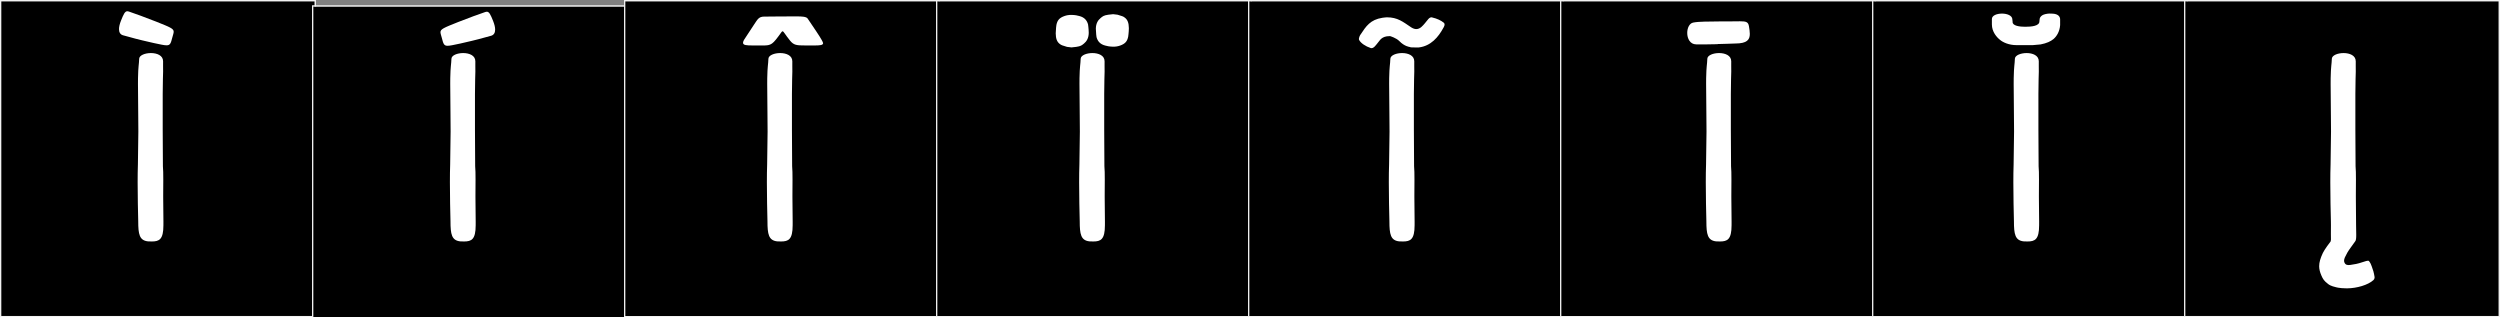
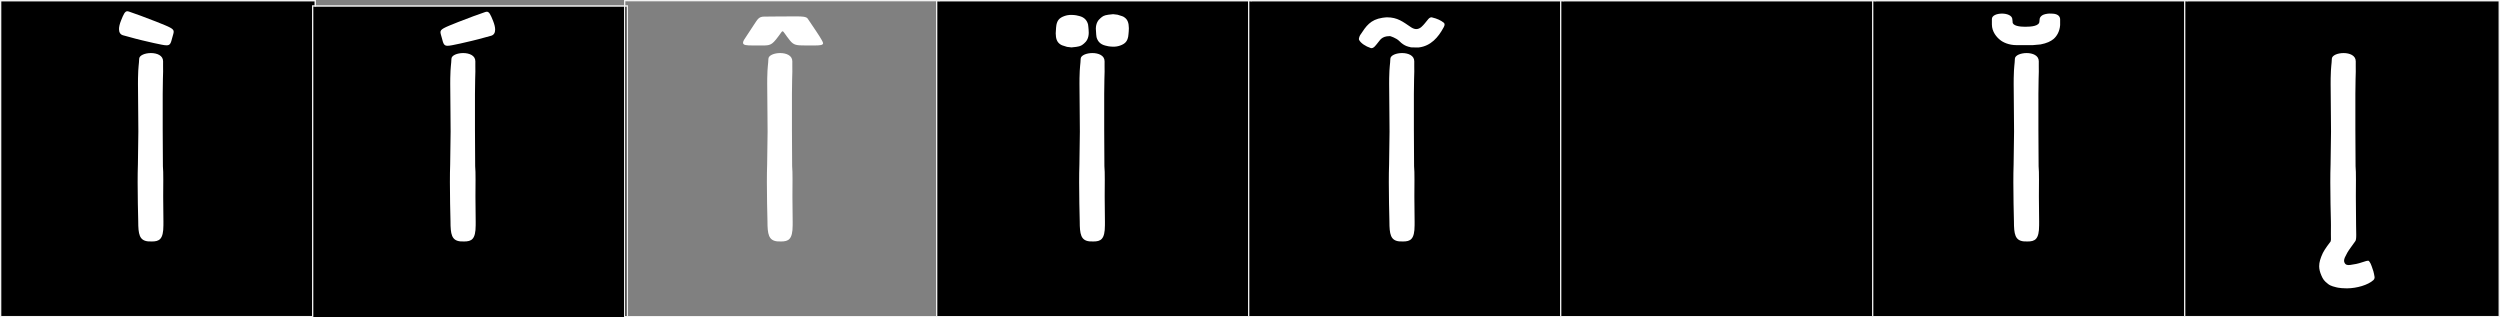
<svg xmlns="http://www.w3.org/2000/svg" version="1.1" id="Layer_1" x="0px" y="0px" width="1891px" height="240px" viewBox="0 0 1891 240" enable-background="new 0 0 1891 240" xml:space="preserve">
  <rect x="0" y="0" width="1891" height="240" fill="#808080" stroke="none" />
  <g>
    <rect y="1" width="238" height="239" />
    <g>
      <path fill="#F2F2F2" d="M238,1v238H1V1H238 M239,0H0v240h239V0L239,0z" />
    </g>
  </g>
  <g>
    <rect x="236" y="5" width="238" height="239" />
    <g>
      <path fill="#F2F2F2" d="M474,5v238H237V5H474 M475,4H236v240h239V4L475,4z" />
    </g>
  </g>
  <g>
-     <rect x="472" y="1" width="238" height="239" />
    <g>
      <path fill="#F2F2F2" d="M710,1v238H473V1H710 M711,0H472v240h239V0L711,0z" />
    </g>
  </g>
  <g>
    <rect x="708" y="1" width="238" height="239" />
    <g>
      <path fill="#F2F2F2" d="M946,1v238H709V1H946 M947,0H708v240h239V0L947,0z" />
    </g>
  </g>
  <g>
    <rect x="944" y="1" width="238" height="239" />
    <g>
      <path fill="#F2F2F2" d="M1182,1v238H945V1H1182 M1183,0H944v240h239V0L1183,0z" />
    </g>
  </g>
  <g>
    <rect x="1180" y="1" width="238" height="239" />
    <g>
      <path fill="#F2F2F2" d="M1418,1v238h-237V1H1418 M1419,0h-239v240h239V0L1419,0z" />
    </g>
  </g>
  <g>
    <rect x="1416" y="1" width="238" height="239" />
    <g>
      <path fill="#F2F2F2" d="M1654,1v238h-237V1H1654 M1655,0h-239v240h239V0L1655,0z" />
    </g>
  </g>
  <g>
    <rect x="1652" y="1" width="238" height="239" />
    <g>
      <path fill="#F2F2F2" d="M1890,1v238h-237V1H1890 M1891,0h-239v240h239V0L1891,0z" />
    </g>
  </g>
  <g>
    <path fill="#FFFFFF" d="M102.542,29.268c-4.076-1.187-7.973-2.108-9.593-2.61c-1.968-0.61-2.932-2.222-2.932-4.635   c0-1.741,0.503-3.901,1.494-6.401c1.97-4.971,3.003-7.126,4.824-7.126c0.33,0,0.687,0.071,1.079,0.209   c5.503,1.934,11.56,4.019,20.632,7.63c10.782,4.291,13.329,5.334,13.329,7.661c0,1.052-0.52,2.366-1.036,4.361   c-1.126,4.357-1.548,5.919-4.344,5.919c-1.861,0-4.775-0.691-9.648-1.713C111.115,31.465,102.542,29.268,102.542,29.268z    M104.563,87.516c-0.081-3.59-0.201-16.76-0.201-24.171c0-1.78,0.007-3.228,0.023-4.13c0.17-9.508,0.737-10.182,0.89-14.773   c0.087-2.625,4.457-4.305,8.878-4.305c4.573,0,9.201,1.797,9.201,6.199c0,0.946-0.008,2.387-0.008,3.852   c0,1.475,0.031,2.719,0.031,4.014c0,2.891-0.303,6.432-0.303,16.938v26.699l0.15,27.899c0.226,2.09,0.284,5.963,0.284,10.104   c0,4.428-0.067,9.162-0.067,12.352c0,0.664,0.003,1.262,0.01,1.774c0.058,4.243,0.172,12.523,0.172,17.876   c0,0.975-0.003,1.852-0.012,2.59c0,10.717-3.16,12.217-8.809,12.217c-0.919,0-1.904-0.041-2.952-0.086   c-6.395-0.738-7.289-5.38-7.289-15.17c-0.183-7.295-0.447-18.833-0.447-29.467c0-4.922,0.057-9.65,0.204-13.675l0.335-24.698   L104.563,87.516z" />
    <path fill="#FFFFFF" d="M338.549,34.632c-2.796,0-3.218-1.562-4.344-5.919c-0.516-1.996-1.036-3.311-1.036-4.361   c0-2.328,2.547-3.371,13.33-7.662c9.072-3.61,15.129-5.695,20.632-7.629c0.393-0.139,0.749-0.209,1.079-0.209   c1.821,0,2.854,2.154,4.824,7.126c0.991,2.5,1.494,4.659,1.494,6.401c0,2.412-0.964,4.024-2.932,4.635   c-1.62,0.502-5.518,1.424-9.593,2.609c0,0-8.574,2.198-13.805,3.296C343.324,33.939,340.411,34.632,338.549,34.632z    M340.759,87.516c-0.081-3.59-0.201-16.76-0.201-24.171c0-1.78,0.007-3.228,0.023-4.13c0.17-9.508,0.737-10.182,0.89-14.773   c0.087-2.625,4.457-4.305,8.878-4.305c4.573,0,9.201,1.797,9.201,6.199c0,0.946-0.008,2.387-0.008,3.852   c0,1.475,0.031,2.719,0.031,4.014c0,2.891-0.303,6.432-0.303,16.938v26.699l0.15,27.899c0.226,2.09,0.284,5.963,0.284,10.104   c0,4.428-0.067,9.162-0.067,12.352c0,0.664,0.003,1.262,0.01,1.774c0.058,4.243,0.172,12.523,0.172,17.876   c0,0.975-0.003,1.852-0.012,2.59c0,10.717-3.16,12.217-8.809,12.217c-0.919,0-1.904-0.041-2.952-0.086   c-6.395-0.738-7.289-5.38-7.289-15.17c-0.183-7.295-0.447-18.833-0.447-29.467c0-4.922,0.057-9.65,0.204-13.675l0.335-24.698   L340.759,87.516z" />
    <path fill="#FFFFFF" d="M578.094,12.549c0.149,0,0.303,0.003,0.46,0.008l0.247-0.002c2.994-0.102,17.46-0.1,20.673-0.146   c0.293,0.004,0.596,0.005,0.904,0.005c0.819,0,1.688-0.01,2.561-0.01c3.442,0,6.971,0.149,7.95,1.616   c9.046,13.554,5.162,7.477,9.046,13.554c0.803,1.255,2.65,4.321,2.65,5.074c0,1.517-2.267,1.746-6.874,1.746   c-0.472,0-0.968-0.003-1.488-0.006c-0.854-0.007-1.656-0.008-2.411-0.008c-0.917,0-1.764,0.003-2.548,0.003   c-6.719,0-8.836-0.182-11.664-3.645c-3.876-4.747-4.811-7.074-5.667-7.074c-0.297,0-0.585,0.281-0.983,0.838   c-6.564,9.176-7.452,9.899-13.836,9.899c-0.857,0-1.813-0.013-2.896-0.021c-0.504-0.004-0.994-0.005-1.47-0.005   c-1.241,0-2.387,0.009-3.43,0.009c-4.673,0-7.292-0.17-7.292-2.027c0-0.544,0.225-1.232,0.688-2.104l7.788-11.881   C572.952,14.841,573.77,12.549,578.094,12.549z M580.516,87.516c-0.08-3.59-0.201-16.76-0.201-24.171   c0-1.78,0.007-3.228,0.023-4.13c0.17-9.508,0.736-10.182,0.89-14.773c0.088-2.625,4.458-4.305,8.879-4.305   c4.573,0,9.201,1.797,9.201,6.199c0,0.946-0.009,2.387-0.009,3.852c0,1.475,0.031,2.719,0.031,4.014   c0,2.891-0.303,6.432-0.303,16.938v26.699l0.15,27.899c0.226,2.09,0.284,5.963,0.284,10.104c0,4.428-0.066,9.162-0.066,12.352   c0,0.664,0.003,1.262,0.01,1.774c0.058,4.243,0.173,12.523,0.173,17.876c0,0.975-0.004,1.852-0.013,2.59   c0,10.717-3.16,12.217-8.81,12.217c-0.919,0-1.903-0.041-2.951-0.086c-6.395-0.738-7.289-5.38-7.289-15.17   c-0.184-7.295-0.446-18.833-0.446-29.467c0-4.922,0.056-9.65,0.203-13.675l0.336-24.698L580.516,87.516z" />
    <path fill="#FFFFFF" d="M816.316,12.1c3.915,0.955,5.878,3.291,6.705,6.451l0.003,0.068c0,0,0.455,3.043,0.502,6.256   c-0.053,4.13-1.729,6.521-3.569,8.033c-1.622,1.334-2.391,2.062-5.864,2.551c-0.105,0.015-3.527,0.374-3.646,0.401   c-0.119-0.027-3.254-0.368-3.355-0.401c-3.586-1.201-4.063-1.039-5.686-2.372c-1.84-1.513-2.806-3.726-2.858-7.855   c0.048-3.213,0.503-6.256,0.503-6.256l0.002-0.068c0.715-3.517,2.175-5.399,6.172-6.808c1.481-0.521,3.3-0.883,5.464-0.818   C813.687,11.371,814.759,11.721,816.316,12.1z M816.712,87.516c-0.08-3.59-0.201-16.76-0.201-24.171c0-1.78,0.007-3.228,0.023-4.13   c0.17-9.508,0.736-10.182,0.89-14.773c0.088-2.625,4.458-4.305,8.879-4.305c4.573,0,9.201,1.797,9.201,6.199   c0,0.946-0.009,2.387-0.009,3.852c0,1.475,0.031,2.719,0.031,4.014c0,2.891-0.303,6.432-0.303,16.938v26.699l0.15,27.899   c0.226,2.09,0.284,5.963,0.284,10.104c0,4.428-0.066,9.162-0.066,12.352c0,0.664,0.003,1.262,0.01,1.774   c0.058,4.243,0.173,12.523,0.173,17.876c0,0.975-0.004,1.852-0.013,2.59c0,10.717-3.16,12.217-8.81,12.217   c-0.919,0-1.903-0.041-2.951-0.086c-6.395-0.738-7.289-5.38-7.289-15.17c-0.184-7.295-0.446-18.833-0.446-29.467   c0-4.922,0.056-9.65,0.203-13.675l0.336-24.698L816.712,87.516z M836.108,34.486c-3.916-0.954-5.879-3.291-6.706-6.451   l-0.003-0.068c0,0-0.455-3.043-0.502-6.256c0.053-4.129,1.729-6.521,3.569-8.033c1.622-1.333,2.391-2.061,5.864-2.55   c0.105-0.015,3.527-0.374,3.646-0.401c0.119,0.027,3.254,0.367,3.355,0.401c3.586,1.2,4.064,1.038,5.687,2.372   c1.839,1.512,2.805,3.726,2.857,7.855c-0.047,3.213-0.503,6.256-0.503,6.256l-0.002,0.068c-0.715,3.516-2.175,5.4-6.172,6.807   c-1.481,0.522-3.3,0.883-5.464,0.818C838.737,35.215,837.665,34.867,836.108,34.486z" />
    <path fill="#FFFFFF" d="M1058.447,31.072c-2.492-2.492-6.942-3.738-6.942-3.738h-0.533c-5.874,0-7.298,3.383-8.188,4.271   c-2.136,2.67-3.56,4.807-5.34,4.807c-0.355,0-0.712,0-0.89-0.178c-3.382-1.068-7.298-3.561-8.544-6.053   c-0.533-1.067,0.712-3.56,0.891-3.737c4.449-6.764,7.653-11.569,16.731-12.993c1.779-0.178,2.491-0.356,3.382-0.356   c8.188,0,12.104,3.382,18.511,7.653c1.424,0.891,2.67,1.246,3.738,1.246c3.025,0,4.983-2.67,6.407-4.271   c2.314-2.67,3.204-4.628,5.162-4.628c0.178,0,0.356,0,0.712,0.179c3.204,0.711,6.408,2.135,8.544,3.915   c1.424,1.246-0.178,3.56-0.356,3.916c-3.737,6.942-9.434,13.706-18.511,14.773h-3.204c-1.602,0-3.204,0-3.738-0.356   C1066.278,35.521,1062.363,35.166,1058.447,31.072z M1050.952,87.516c-0.08-3.59-0.201-16.76-0.201-24.171   c0-1.78,0.007-3.228,0.023-4.13c0.17-9.508,0.736-10.182,0.89-14.773c0.088-2.625,4.458-4.305,8.879-4.305   c4.573,0,9.201,1.797,9.201,6.199c0,0.946-0.009,2.387-0.009,3.852c0,1.475,0.031,2.719,0.031,4.014   c0,2.891-0.303,6.432-0.303,16.938v26.699l0.15,27.899c0.226,2.09,0.284,5.963,0.284,10.104c0,4.428-0.066,9.162-0.066,12.352   c0,0.664,0.003,1.262,0.01,1.774c0.058,4.243,0.173,12.523,0.173,17.876c0,0.975-0.004,1.852-0.013,2.59   c0,10.717-3.16,12.217-8.81,12.217c-0.919,0-1.903-0.041-2.951-0.086c-6.395-0.738-7.289-5.38-7.289-15.17   c-0.184-7.295-0.446-18.833-0.446-29.467c0-4.922,0.056-9.65,0.203-13.675l0.336-24.698L1050.952,87.516z" />
-     <path fill="#FFFFFF" d="M1316.177,16.104c4.563,0,6.205,0.463,6.738,3.797c0.333,2.082,0.646,4.022,0.646,5.735   c0,4.376-2.041,7.271-10.996,7.271c-4.399,0.052-7.74,0.382-12.137,0.382c-0.368,0-0.742-0.002-1.126-0.007   c0.335,0.017,0.547,0.034,0.547,0.055c0,0.063-2.159,0.147-9.39,0.24c-0.713,0.009-1.585,0.013-2.495,0.013   c-1.855,0-3.868-0.016-5.006-0.028c-4.633-0.055-6.736-4.411-6.736-8.642c0-3.676,1.589-7.257,4.485-7.836   c4.505-0.901,11.318-0.721,20.825-0.891l7.993-0.021C1312.242,16.172,1314.425,16.104,1316.177,16.104z M1290.708,87.516   c-0.08-3.59-0.201-16.76-0.201-24.171c0-1.78,0.007-3.228,0.023-4.13c0.17-9.508,0.736-10.182,0.89-14.773   c0.088-2.625,4.458-4.305,8.879-4.305c4.573,0,9.201,1.797,9.201,6.199c0,0.946-0.009,2.387-0.009,3.852   c0,1.475,0.031,2.719,0.031,4.014c0,2.891-0.303,6.432-0.303,16.938v26.699l0.15,27.899c0.226,2.09,0.284,5.963,0.284,10.104   c0,4.428-0.066,9.162-0.066,12.352c0,0.664,0.003,1.262,0.01,1.774c0.058,4.243,0.173,12.523,0.173,17.876   c0,0.975-0.004,1.852-0.013,2.59c0,10.717-3.16,12.217-8.81,12.217c-0.919,0-1.903-0.041-2.951-0.086   c-6.395-0.738-7.289-5.38-7.289-15.17c-0.184-7.295-0.446-18.833-0.446-29.467c0-4.922,0.056-9.65,0.203-13.675l0.336-24.698   L1290.708,87.516z" />
    <path fill="#FFFFFF" d="M1558.282,14.731v4.272c-0.355,4.806-2.491,8.365-4.983,10.502c-2.136,1.779-5.162,3.203-9.79,4.094   c0,0-5.695,0.533-5.874,0.533h-3.737h-8.722c-5.696,0-10.146-2.136-12.281-3.916c-2.492-1.957-6.23-6.051-6.23-11.747v-2.849   v-1.246c0-2.67,3.738-4.094,7.654-4.094c3.737,0,7.831,1.424,7.831,4.45l0.179,1.603v0.355c0,2.848,5.34,3.561,9.434,3.561   c4.806,0,10.857-0.535,10.857-4.094c0-0.179,0.178-1.781,0.178-1.781s0.178-2.848,4.45-3.737c2.492-0.534,3.737-0.356,3.737-0.356   h0.534C1553.654,10.281,1558.282,10.638,1558.282,14.731z M1523.344,87.516c-0.08-3.59-0.201-16.76-0.201-24.171   c0-1.78,0.007-3.228,0.023-4.13c0.17-9.508,0.736-10.182,0.89-14.773c0.088-2.625,4.458-4.305,8.879-4.305   c4.573,0,9.201,1.797,9.201,6.199c0,0.946-0.009,2.387-0.009,3.852c0,1.475,0.031,2.719,0.031,4.014   c0,2.891-0.303,6.432-0.303,16.938v26.699l0.15,27.899c0.226,2.09,0.284,5.963,0.284,10.104c0,4.428-0.066,9.162-0.066,12.352   c0,0.664,0.003,1.262,0.01,1.774c0.058,4.243,0.173,12.523,0.173,17.876c0,0.975-0.004,1.852-0.013,2.59   c0,10.717-3.16,12.217-8.81,12.217c-0.919,0-1.903-0.041-2.951-0.086c-6.395-0.738-7.289-5.38-7.289-15.17   c-0.184-7.295-0.446-18.833-0.446-29.467c0-4.922,0.056-9.65,0.203-13.675l0.336-24.698L1523.344,87.516z" />
    <path fill="#FFFFFF" d="M1775.505,191.13c-1.557,2.839-2.451,4.554-2.451,6.045c0,0.554,0.123,1.078,0.383,1.617   c0.851,1.767,2.61,1.876,4.545,1.571c3.397-0.533,5-0.712,9.255-2.136c2.197-0.735,3.293-1.032,3.916-1.032   c0.806,0,0.82,0.496,1.399,1.184c0.85,1.008,1.999,4.832,2.683,6.809c0.351,1.014,0.639,2.994,0.861,4.086   c0.324,1.586-0.815,2.577-0.815,2.577c-4.12,3.763-12.607,6.166-19.72,6.245c-0.193,0.002-0.384,0.002-0.57,0.002   c-5.72,0-8.474-0.969-8.474-0.969s-3.434-0.699-5.298-2.137c-3.289-2.41-4.201-4.031-5.32-6.615   c-1.095-2.525-1.668-4.74-1.668-7.058c0-2.899,0.897-5.96,2.792-9.991c0.659-1.401,1.93-3.246,3.159-5.039   c0.738-0.906,1.722-2.377,2.744-3.717c0.073,0,0.146-1.424,0.219-1.424c-0.034-1.475-0.046-2.883-0.046-4.234   c0-2.356,0.034-4.539,0.034-6.594c0-1.004-0.008-1.977-0.032-2.926c-0.184-7.295-0.446-18.833-0.446-29.467   c0-4.922,0.056-9.65,0.203-13.675l0.336-24.698l-0.093-12.039c-0.08-3.59-0.201-16.76-0.201-24.171c0-1.78,0.007-3.228,0.023-4.13   c0.17-9.508,0.736-10.182,0.89-14.773c0.088-2.625,4.458-4.305,8.879-4.305c4.573,0,9.201,1.797,9.201,6.199   c0,0.946-0.009,2.387-0.009,3.852c0,1.475,0.031,2.719,0.031,4.014c0,2.891-0.303,6.432-0.303,16.938v26.699l0.15,27.899   c0.226,2.09,0.284,5.963,0.284,10.104c0,4.428-0.066,9.162-0.066,12.352c0,0.664,0.003,1.262,0.01,1.774   c0.068,5.017,0.16,15.673,0.16,20.466c0,2.635,0.115,5.182,0.115,7.273c0,2.391-0.15,4.188-0.795,4.845   C1779.607,185.232,1776.623,189.092,1775.505,191.13z" />
  </g>
</svg>